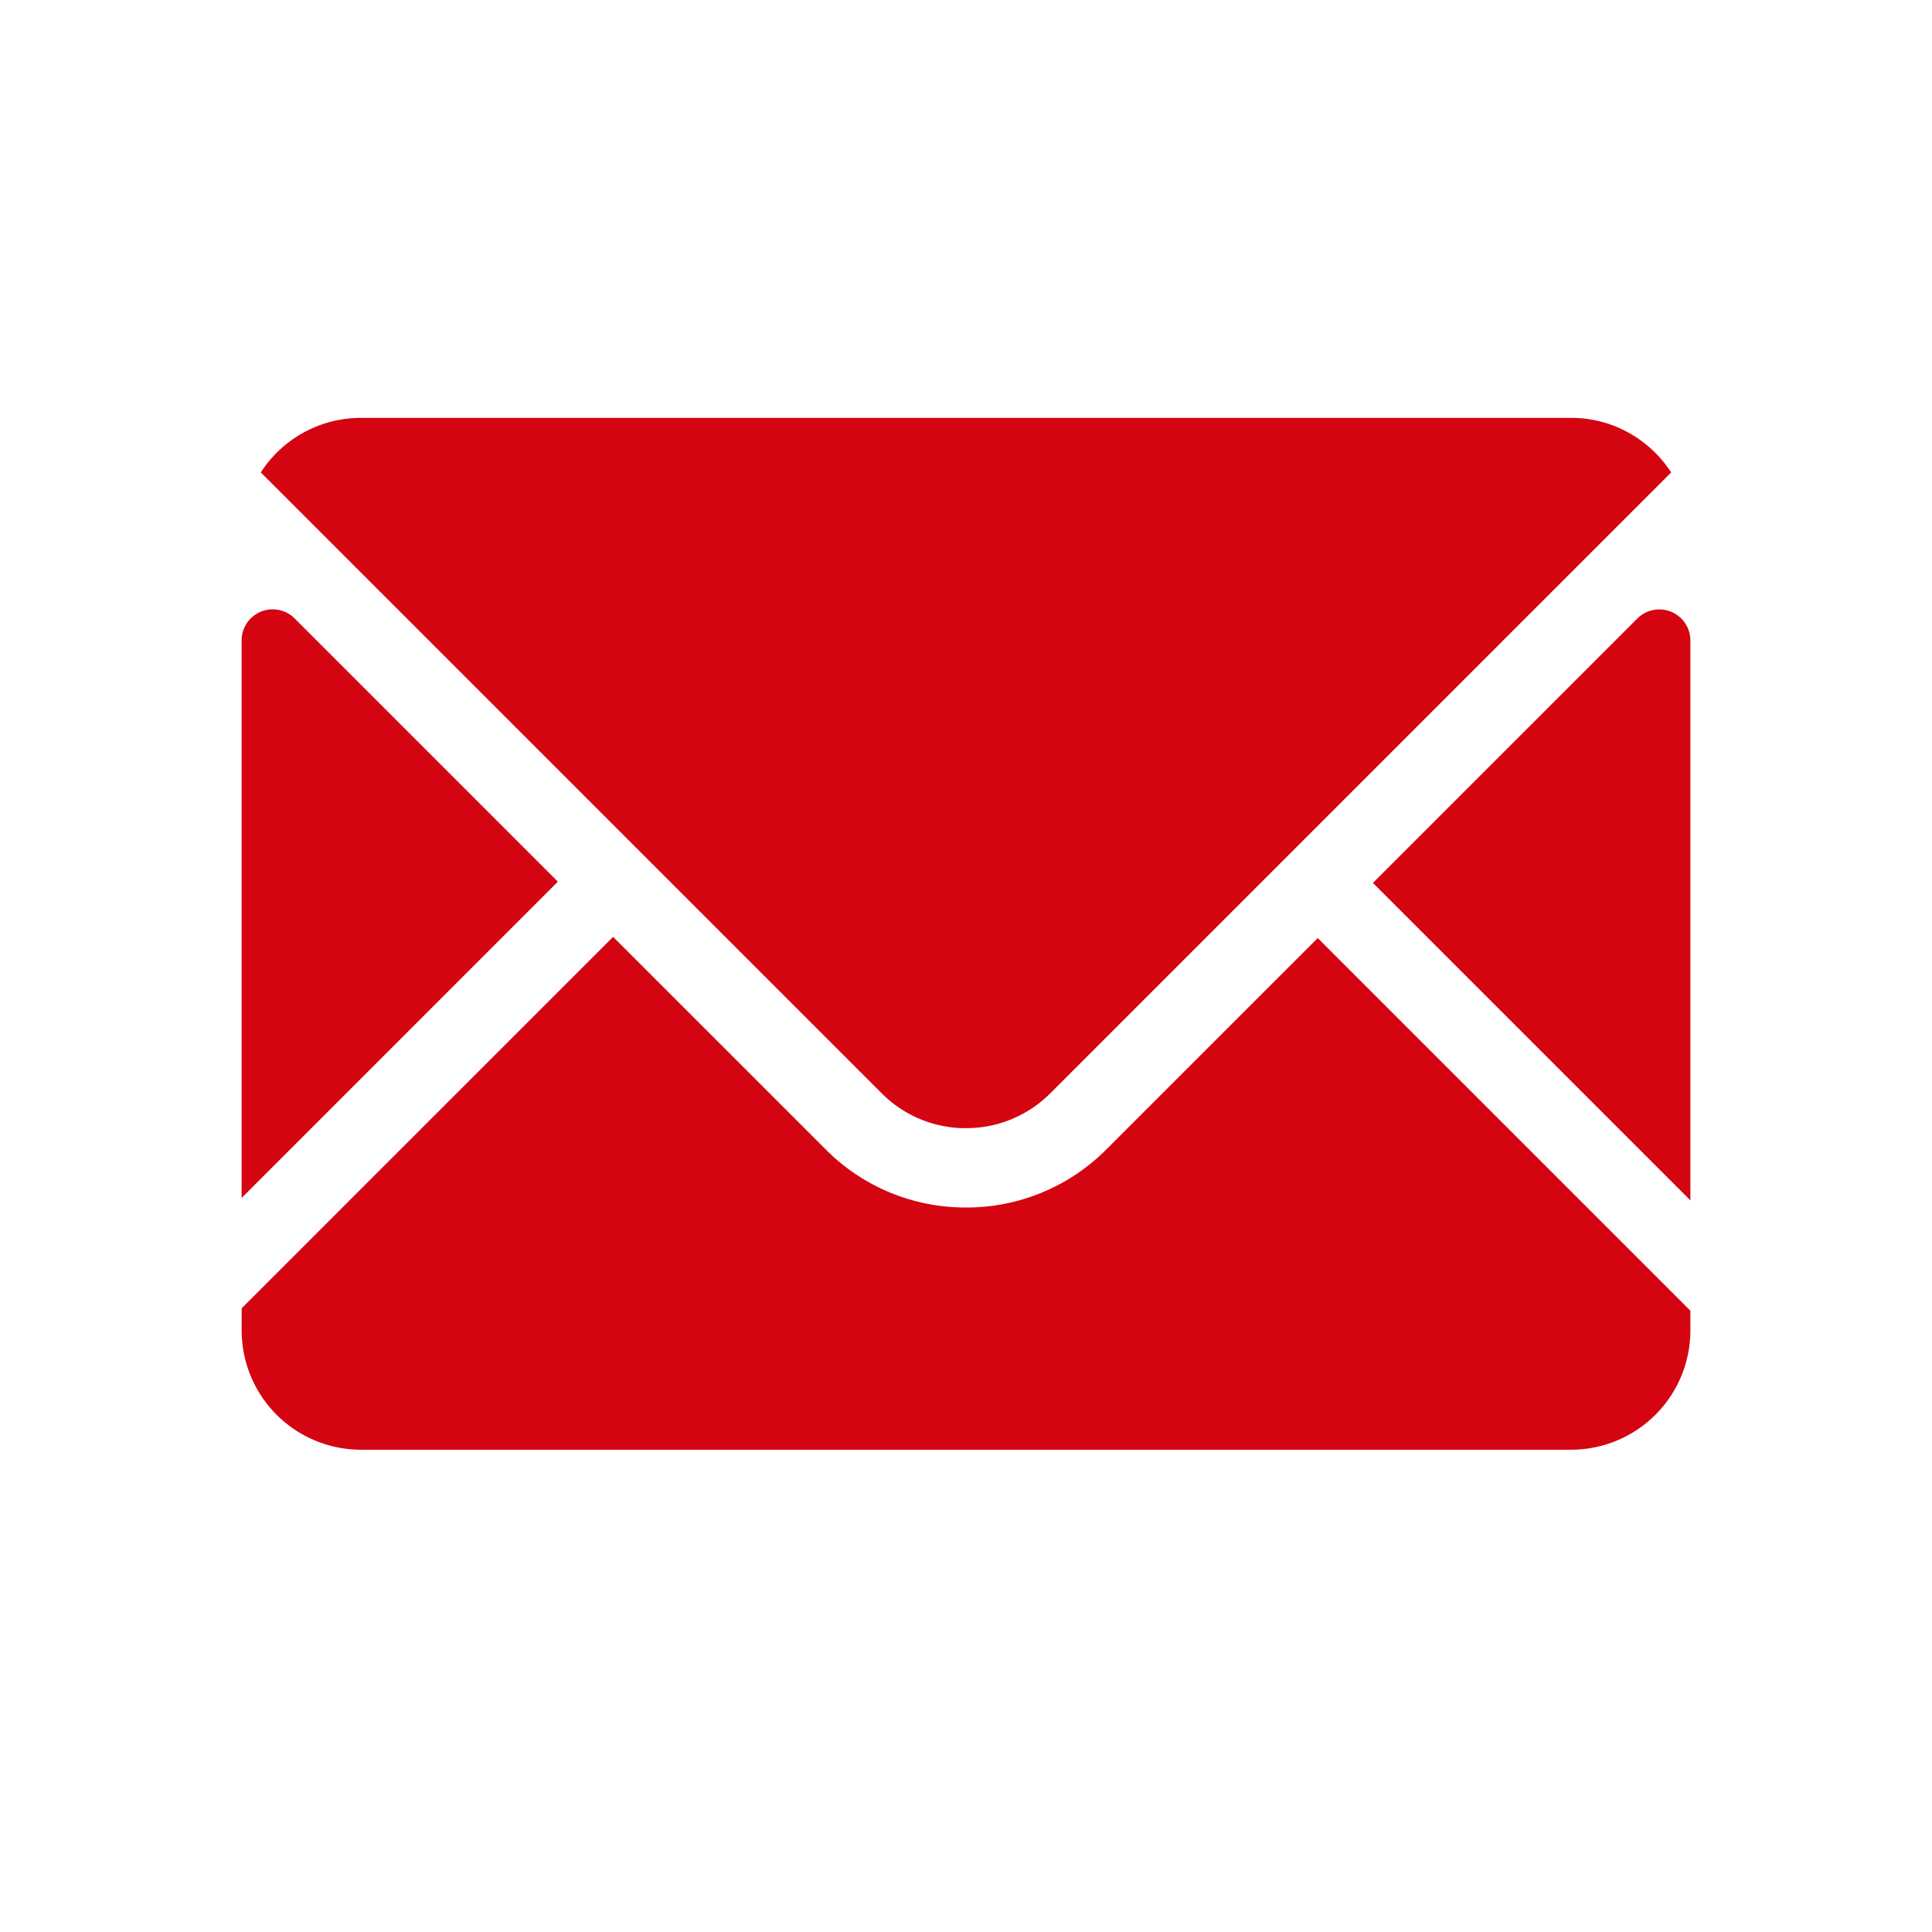
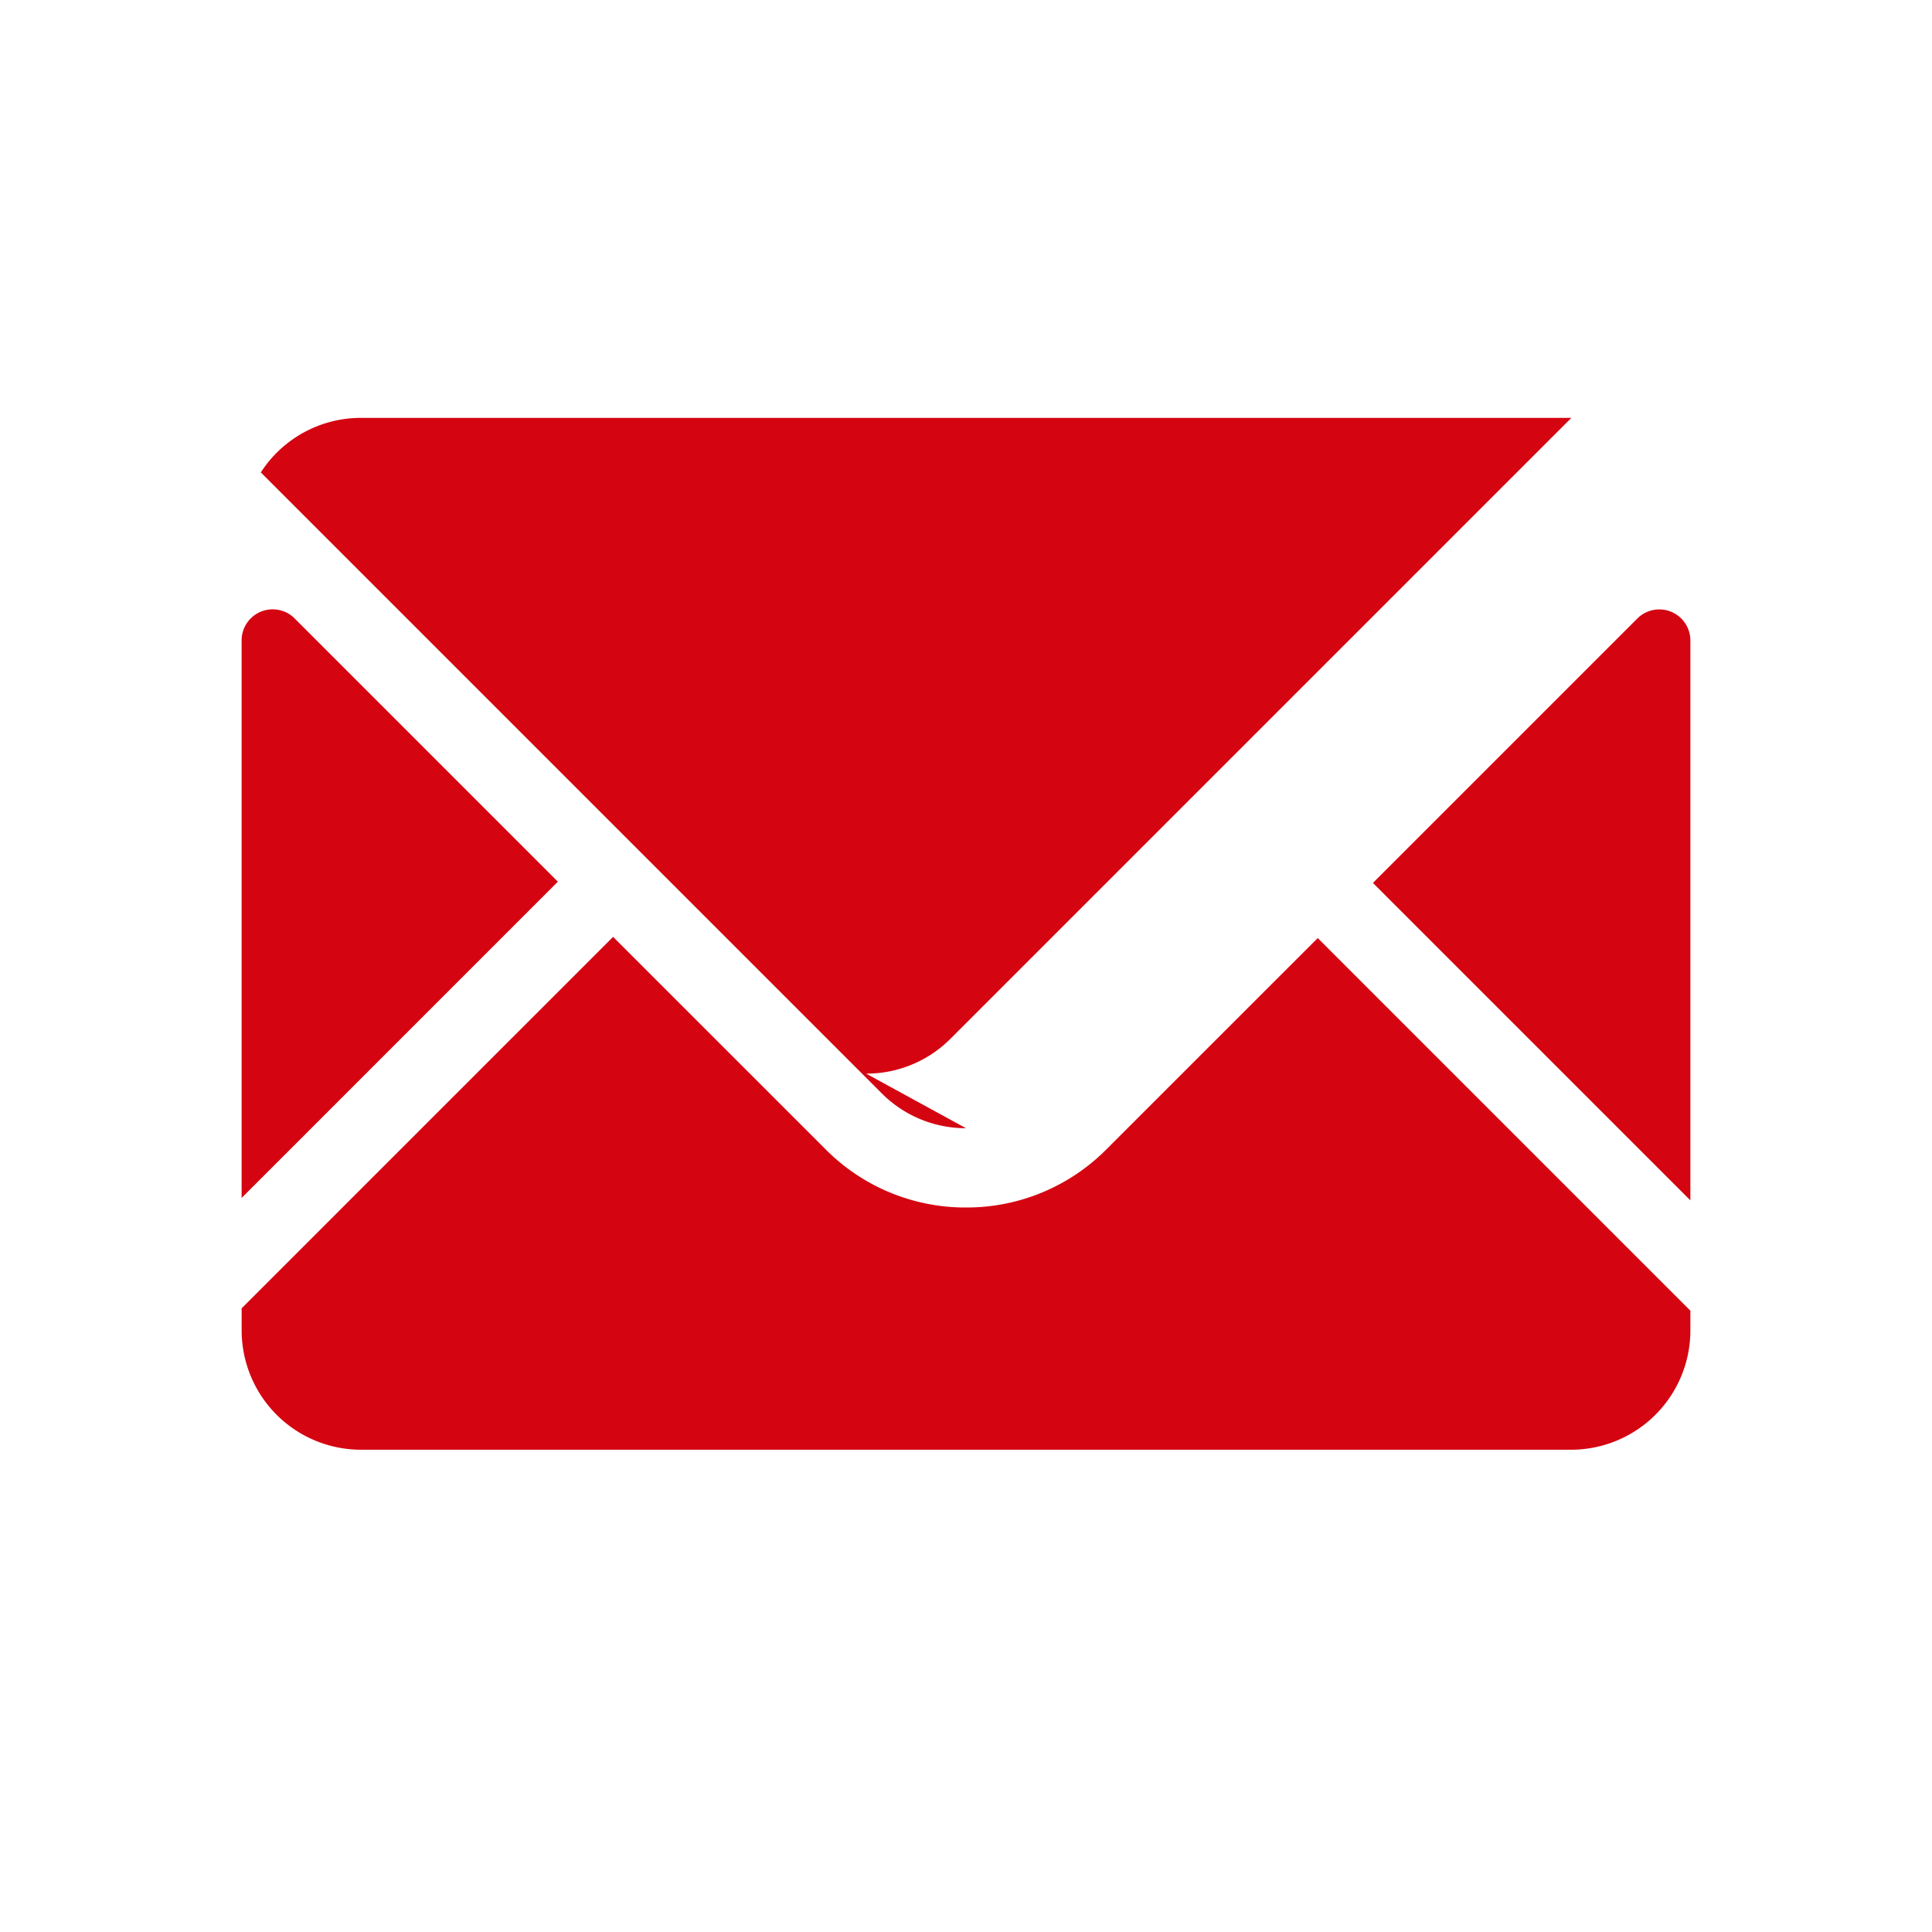
<svg xmlns="http://www.w3.org/2000/svg" viewBox="0 0 48 48">
-   <path d="m27.484 28.56 5.255-5.254 9.258 9.258v.498a2.965 2.965 0 0 1 -2.956 2.956h-30.081a2.965 2.965 0 0 1 -2.956-2.956v-.558l9.228-9.228 5.285 5.284a4.893 4.893 0 0 0 3.483 1.44 4.894 4.894 0 0 0 3.484-1.44zm-20.164-13.195 6.54 6.54-7.857 7.858v-13.853a.772.772 0 0 1 1.317-.546zm34.677.546v13.912l-7.887-7.887 6.57-6.57a.772.772 0 0 1 1.317.545zm-17.997 12.119a2.944 2.944 0 0 1 -2.09-.863l-15.43-15.43a2.958 2.958 0 0 1 2.48-1.355h30.08c1.037 0 1.951.542 2.48 1.355l-15.43 15.43a2.948 2.948 0 0 1 -2.091.862z" fill="#d40511" />
+   <path d="m27.484 28.56 5.255-5.254 9.258 9.258v.498a2.965 2.965 0 0 1 -2.956 2.956h-30.081a2.965 2.965 0 0 1 -2.956-2.956v-.558l9.228-9.228 5.285 5.284a4.893 4.893 0 0 0 3.483 1.44 4.894 4.894 0 0 0 3.484-1.44zm-20.164-13.195 6.54 6.54-7.857 7.858v-13.853a.772.772 0 0 1 1.317-.546zm34.677.546v13.912l-7.887-7.887 6.57-6.57a.772.772 0 0 1 1.317.545zm-17.997 12.119a2.944 2.944 0 0 1 -2.09-.863l-15.43-15.43a2.958 2.958 0 0 1 2.48-1.355h30.08l-15.43 15.43a2.948 2.948 0 0 1 -2.091.862z" fill="#d40511" />
</svg>